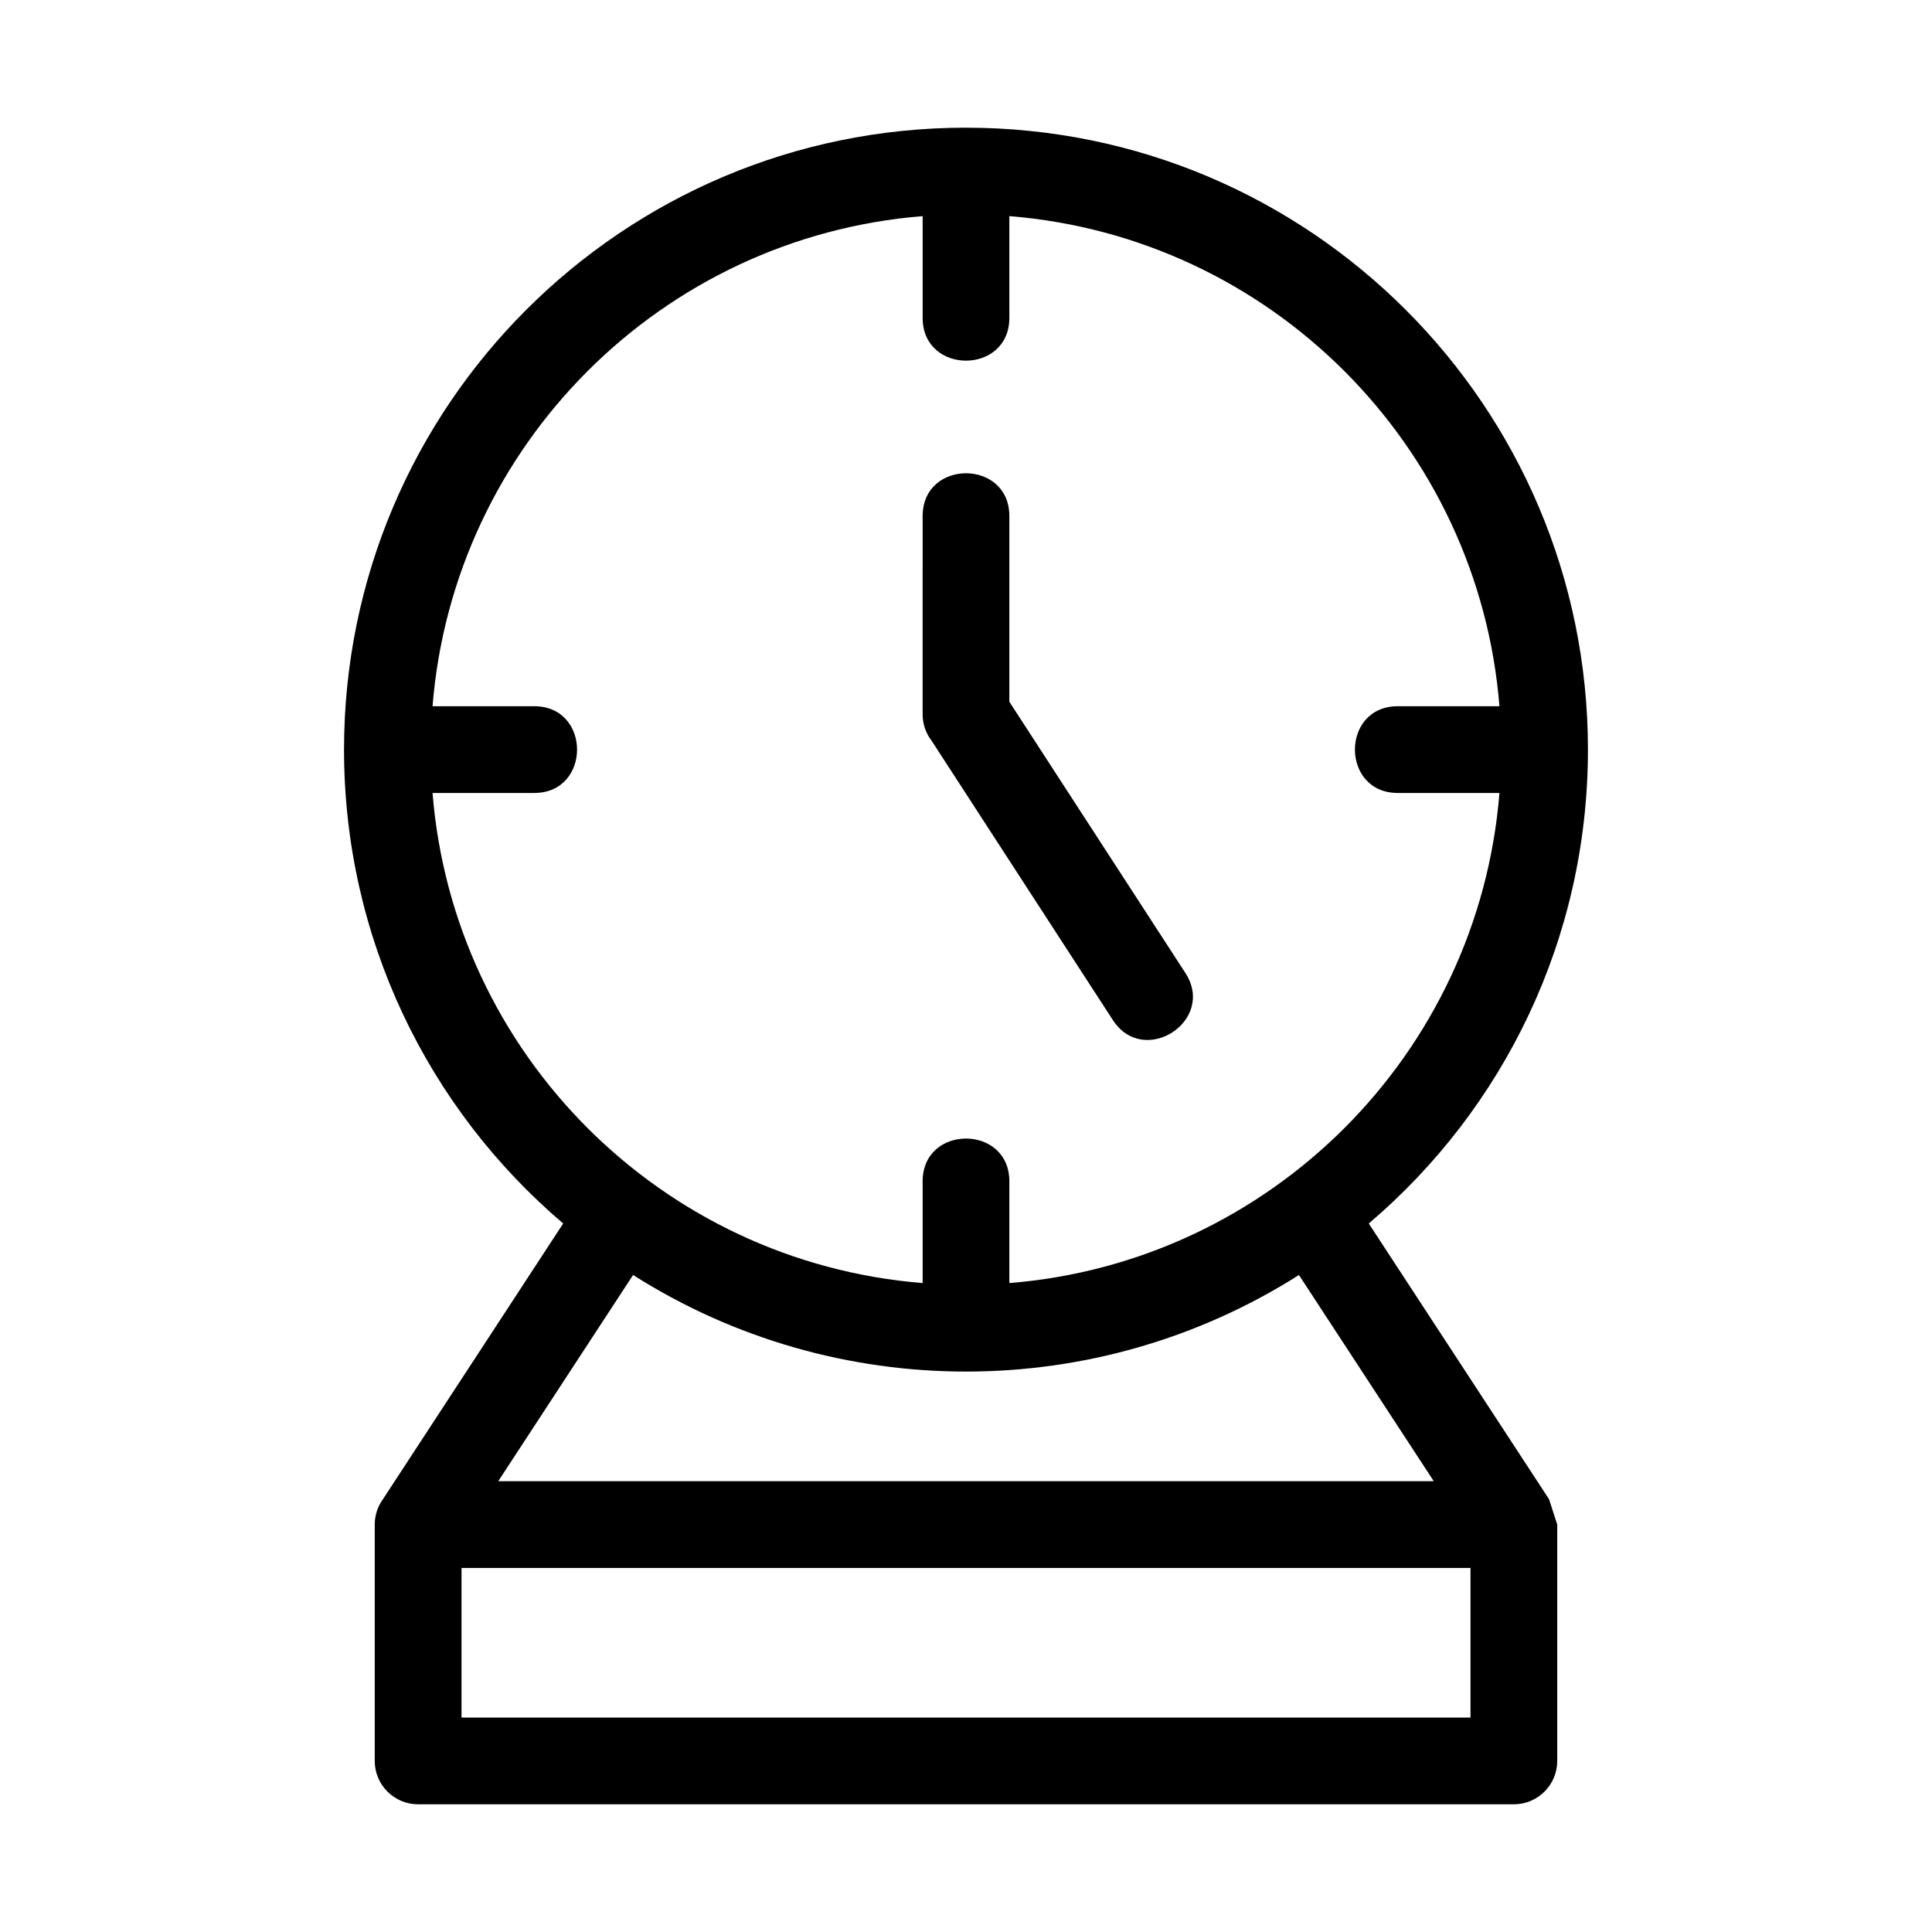
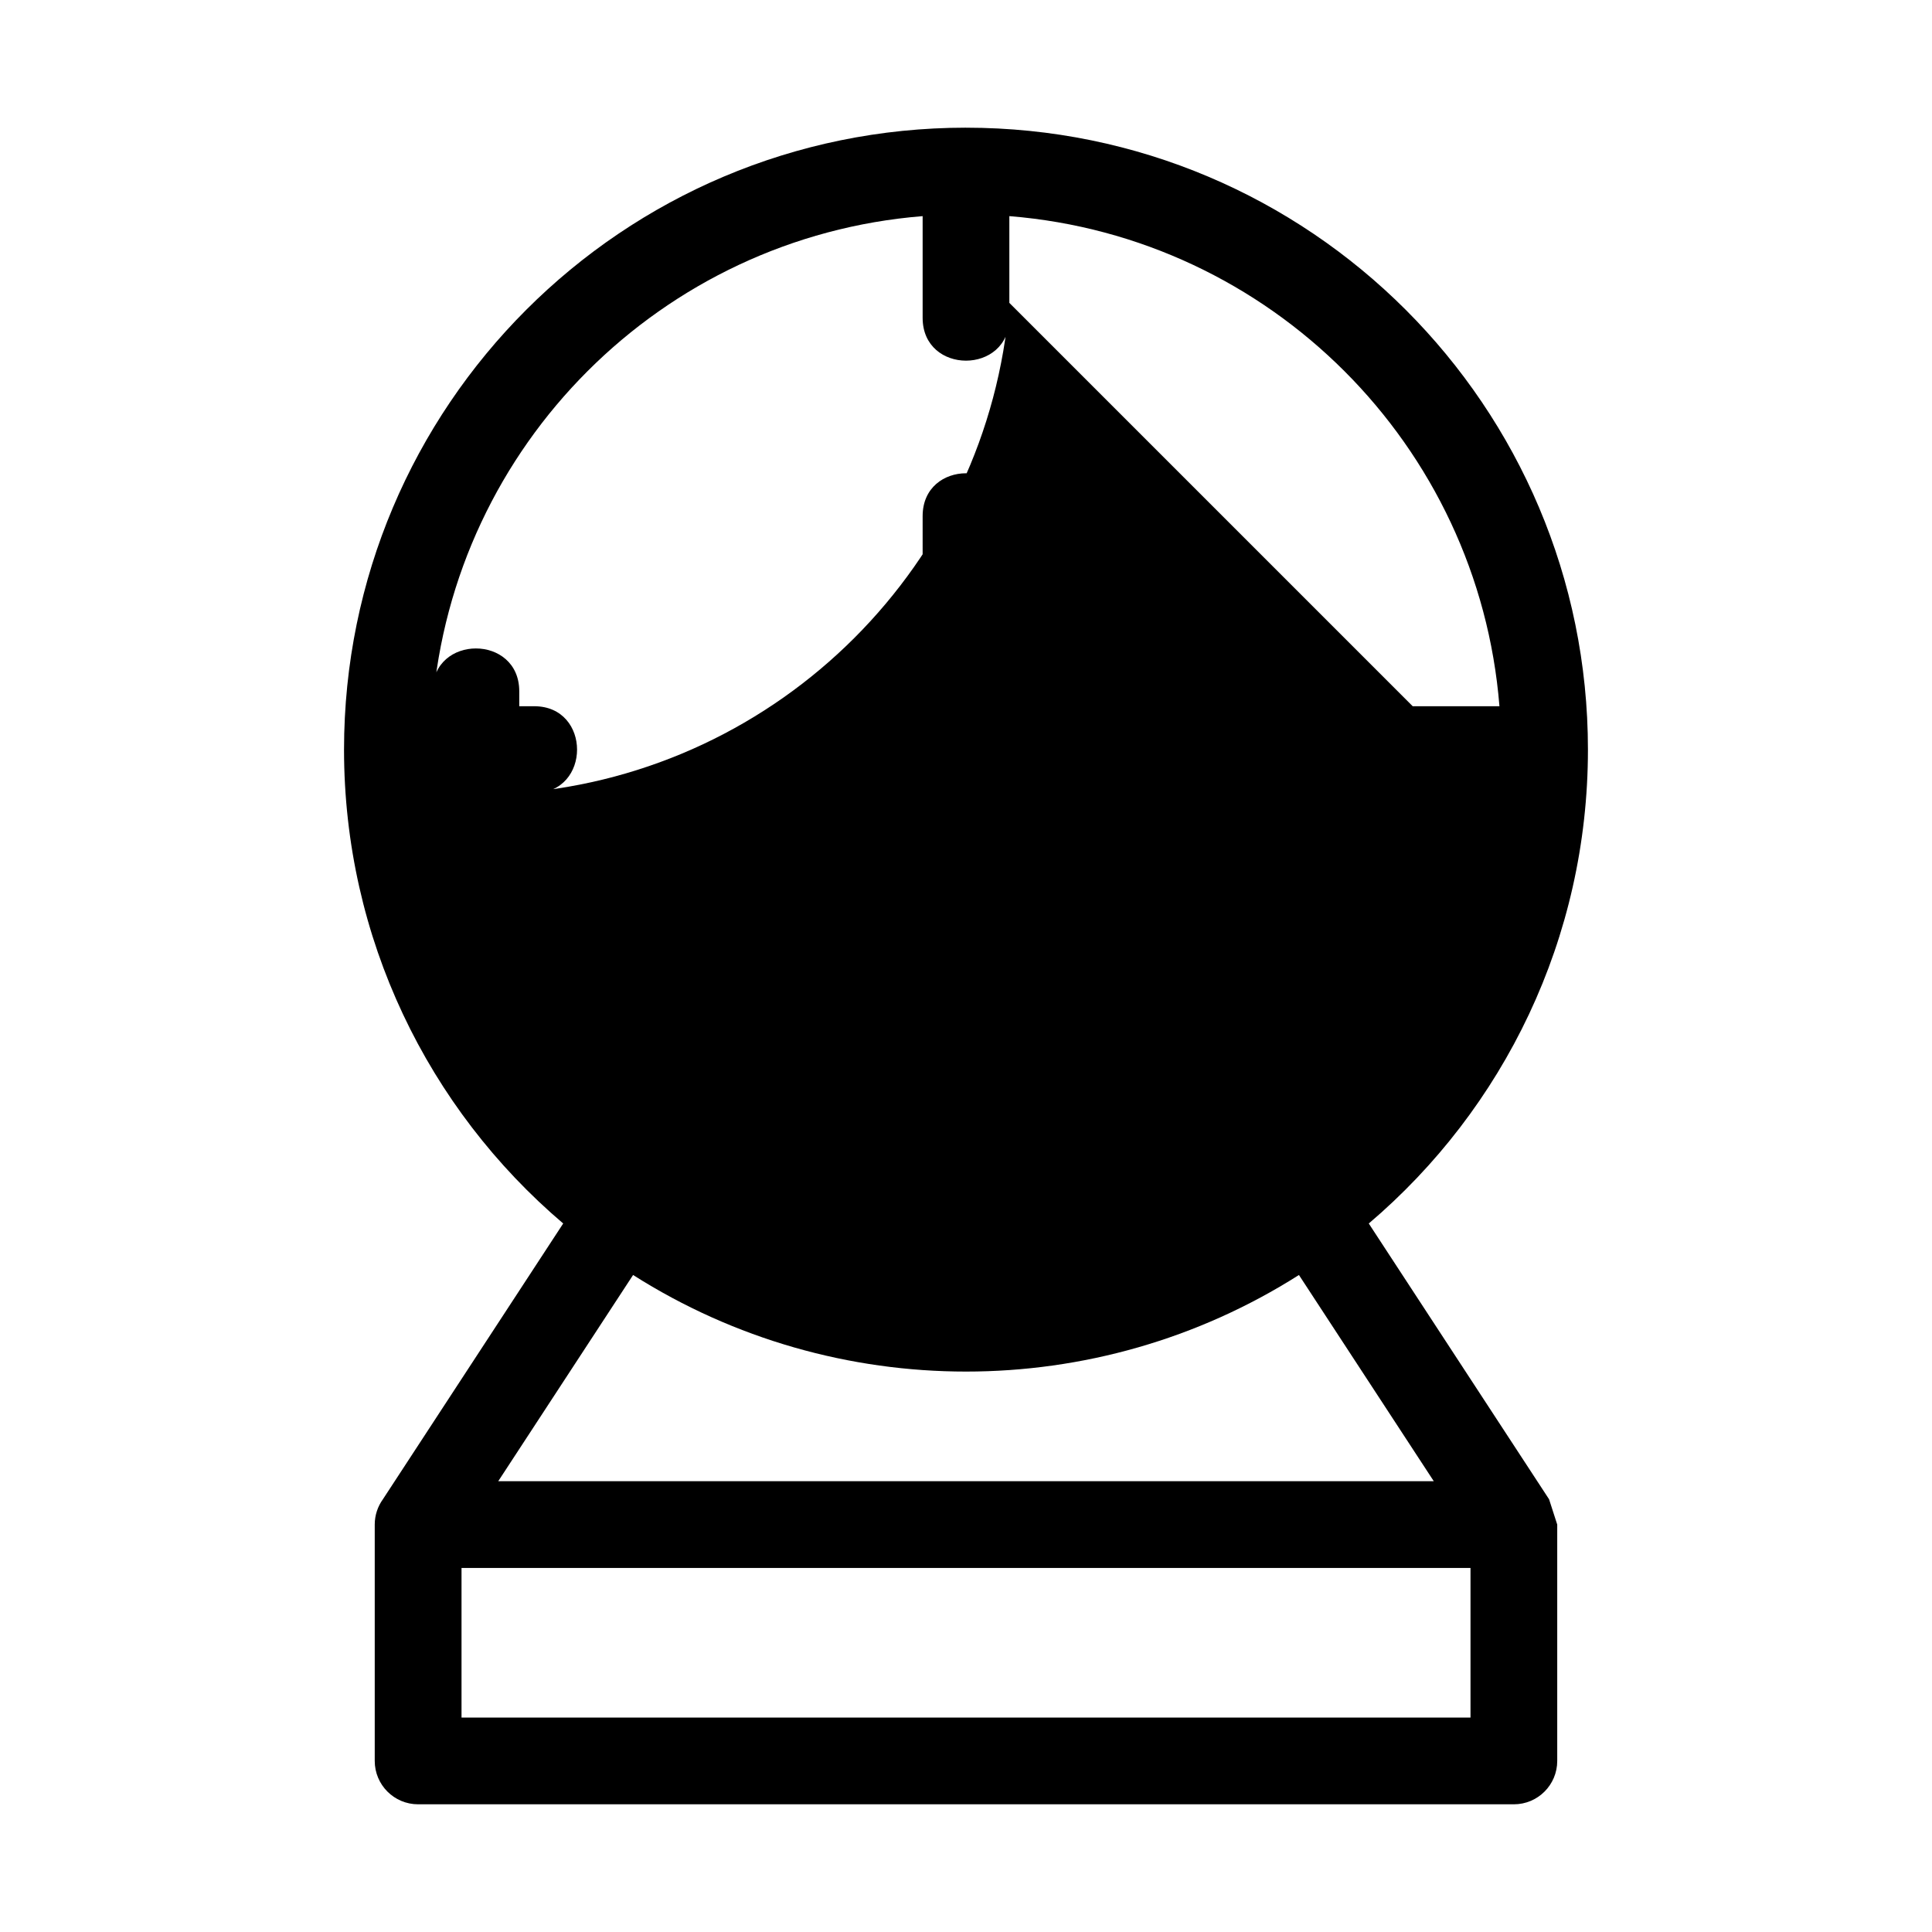
<svg xmlns="http://www.w3.org/2000/svg" fill="#000000" width="800px" height="800px" version="1.1" viewBox="144 144 512 512">
-   <path d="m400 177.84c91.027 0 164.82 73.793 164.82 164.82 0 49.984-22.297 95.156-58.082 125.58l47.781 73.078 2.164 6.711v62.637c0 6.344-5.148 11.492-11.492 11.492h-290.39c-6.344 0-11.492-5.148-11.492-11.492v-62.637c0-2.504 0.805-4.82 2.164-6.707l47.781-73.086c-35.785-30.426-58.082-75.598-58.082-125.58 0-91.027 73.793-164.82 164.82-164.82zm-11.492 102.93c0-15.133 22.98-15.133 22.98 0v49.199l46.652 71.883c8.219 12.656-11.004 25.129-19.215 12.484l-48.043-74.035c-1.488-1.941-2.375-4.363-2.375-6.996zm152.86 73.375h-26.949c-15.133 0-15.133-22.988 0-22.988h26.949c-5.539-69.168-60.707-124.33-129.88-129.88v26.957c0 15.125-22.98 15.125-22.98 0v-26.957c-69.168 5.547-124.34 60.707-129.88 129.88h26.949c15.133 0 15.133 22.988 0 22.988h-26.949c5.539 69.168 60.707 124.33 129.88 129.88v-26.957c0-15.125 22.98-15.125 22.98 0v26.957c69.168-5.547 124.34-60.707 129.88-129.88zm-265.33 182.39h247.93l-35.734-54.648c-53.738 34.125-122.72 34.125-176.46 0zm257.66 22.988h-267.39v39.645h267.39z" />
+   <path d="m400 177.84c91.027 0 164.82 73.793 164.82 164.82 0 49.984-22.297 95.156-58.082 125.58l47.781 73.078 2.164 6.711v62.637c0 6.344-5.148 11.492-11.492 11.492h-290.39c-6.344 0-11.492-5.148-11.492-11.492v-62.637c0-2.504 0.805-4.82 2.164-6.707l47.781-73.086c-35.785-30.426-58.082-75.598-58.082-125.58 0-91.027 73.793-164.82 164.82-164.82zm-11.492 102.93c0-15.133 22.98-15.133 22.98 0v49.199l46.652 71.883c8.219 12.656-11.004 25.129-19.215 12.484l-48.043-74.035c-1.488-1.941-2.375-4.363-2.375-6.996zm152.86 73.375h-26.949c-15.133 0-15.133-22.988 0-22.988h26.949c-5.539-69.168-60.707-124.33-129.88-129.88v26.957c0 15.125-22.98 15.125-22.98 0v-26.957c-69.168 5.547-124.34 60.707-129.88 129.88h26.949c15.133 0 15.133 22.988 0 22.988h-26.949v-26.957c0-15.125 22.98-15.125 22.98 0v26.957c69.168-5.547 124.34-60.707 129.88-129.88zm-265.33 182.39h247.93l-35.734-54.648c-53.738 34.125-122.72 34.125-176.46 0zm257.66 22.988h-267.39v39.645h267.39z" />
</svg>